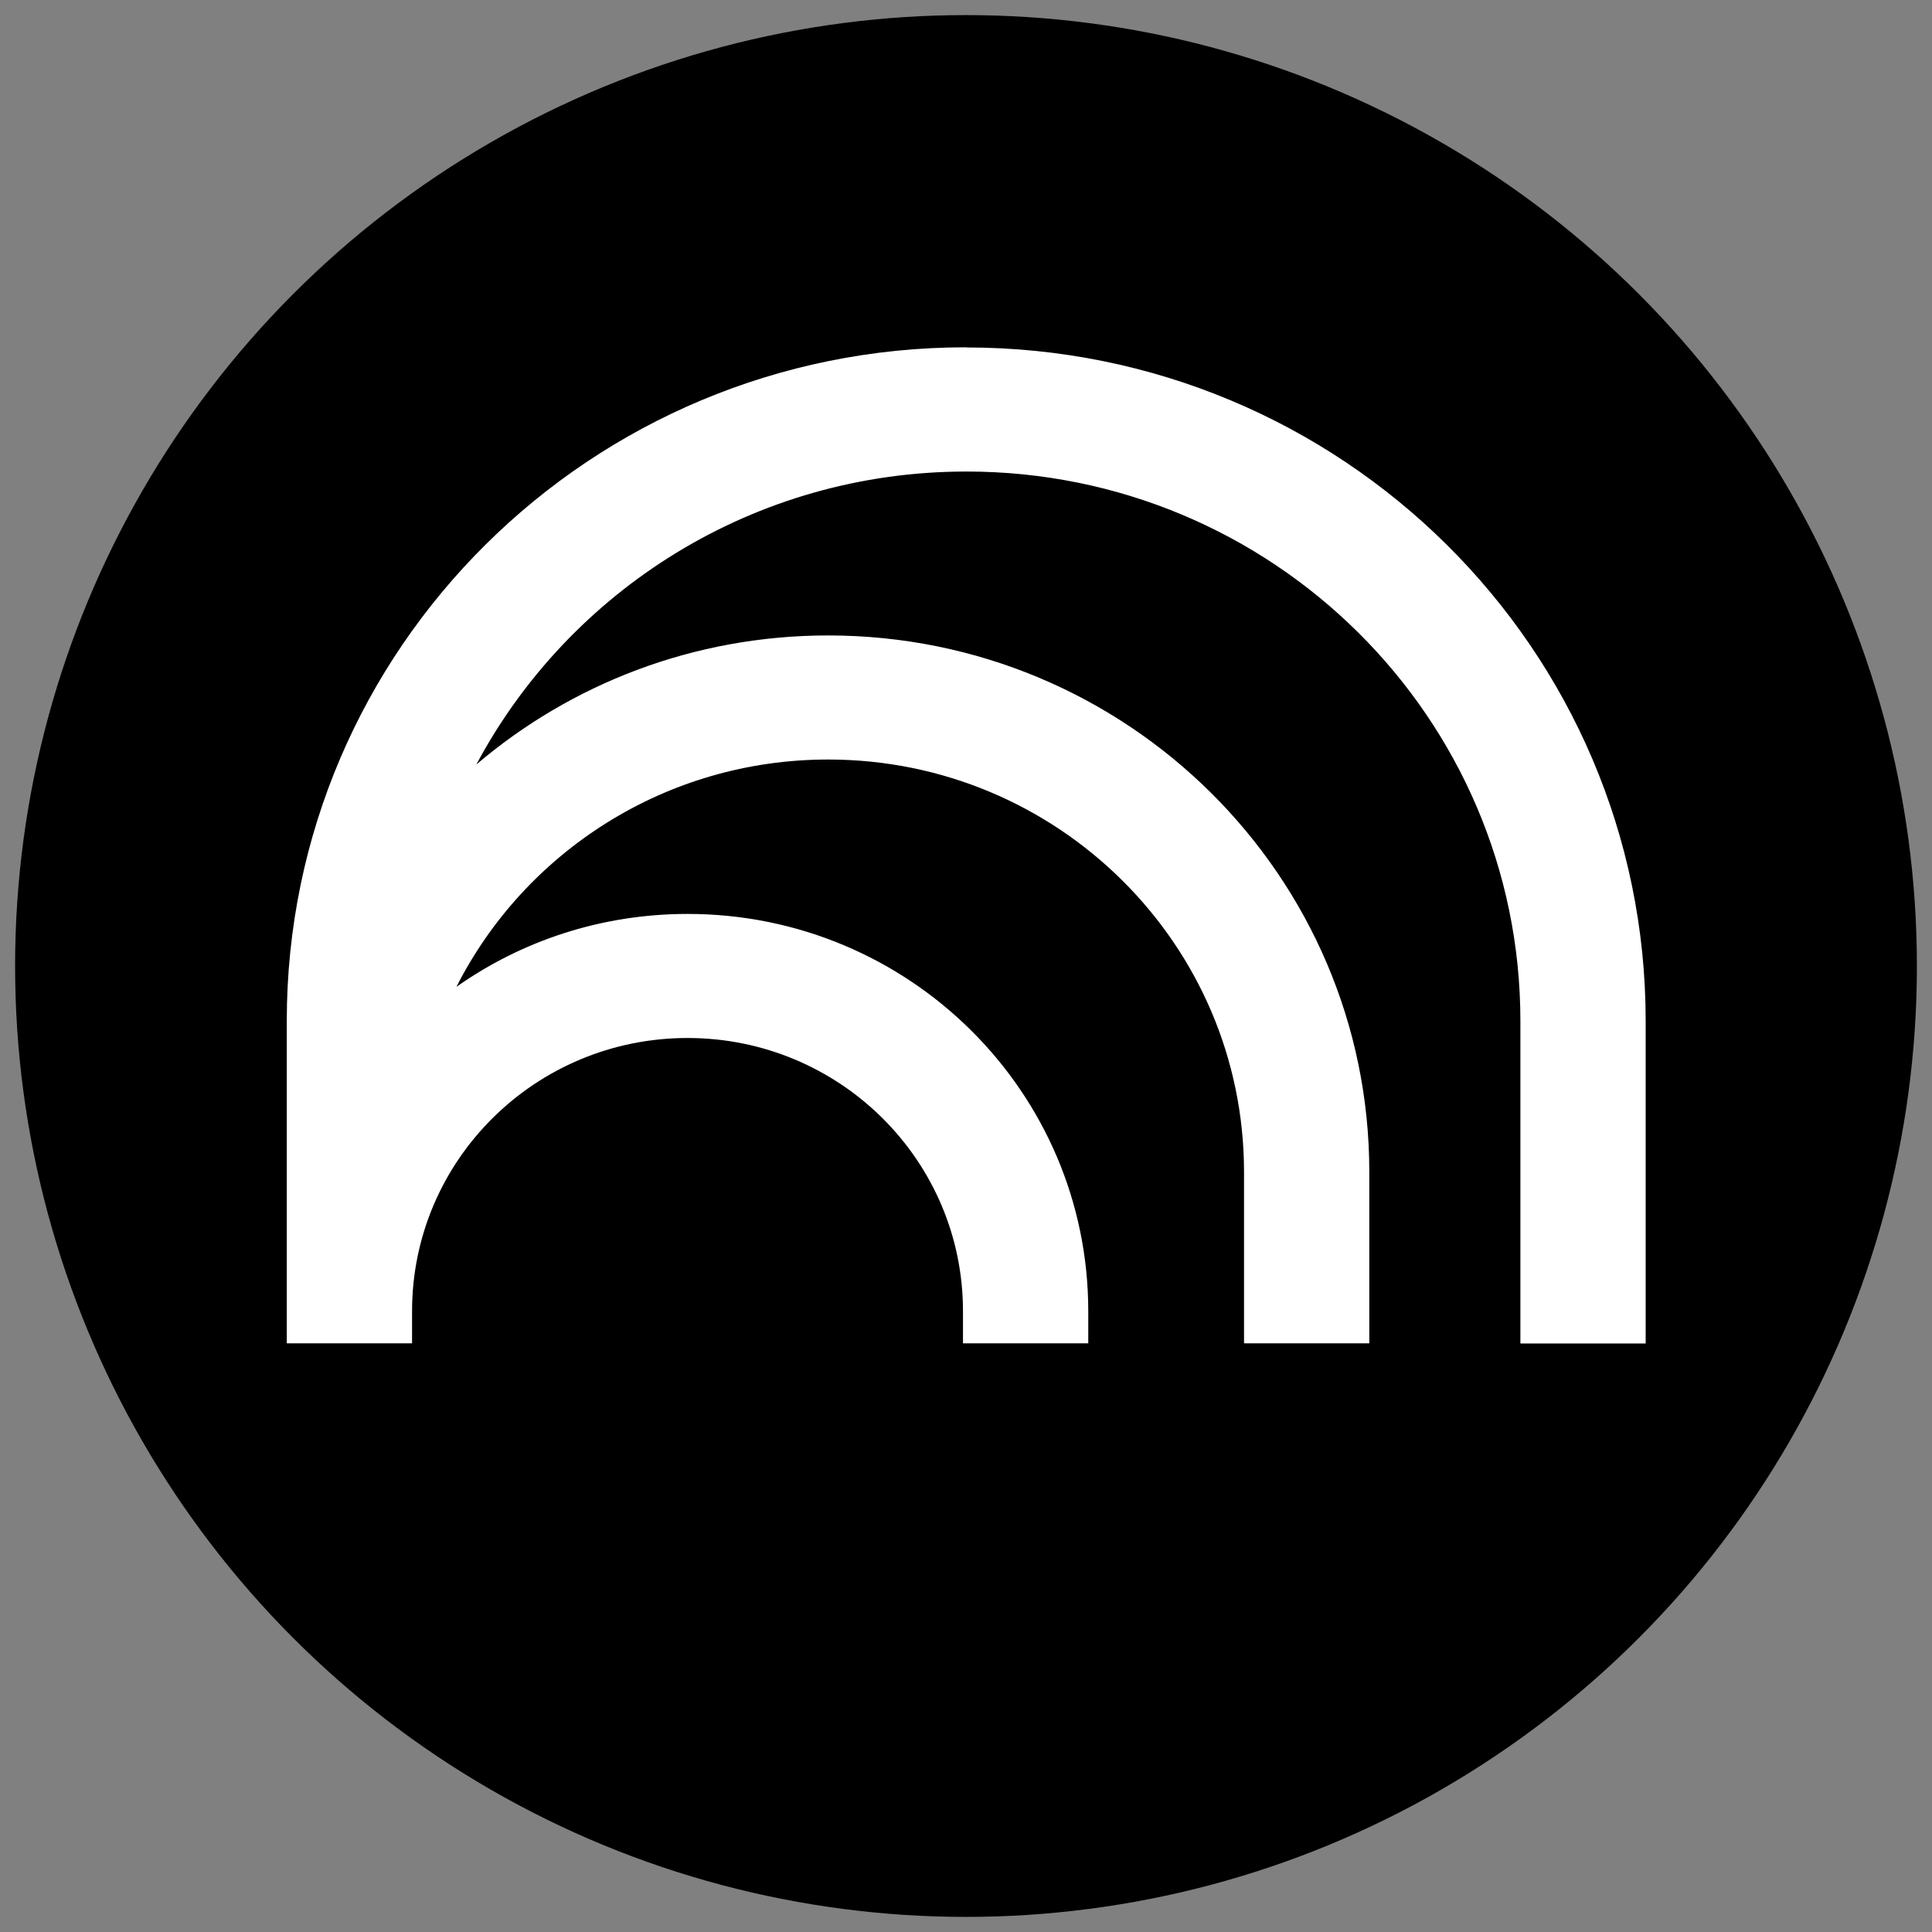
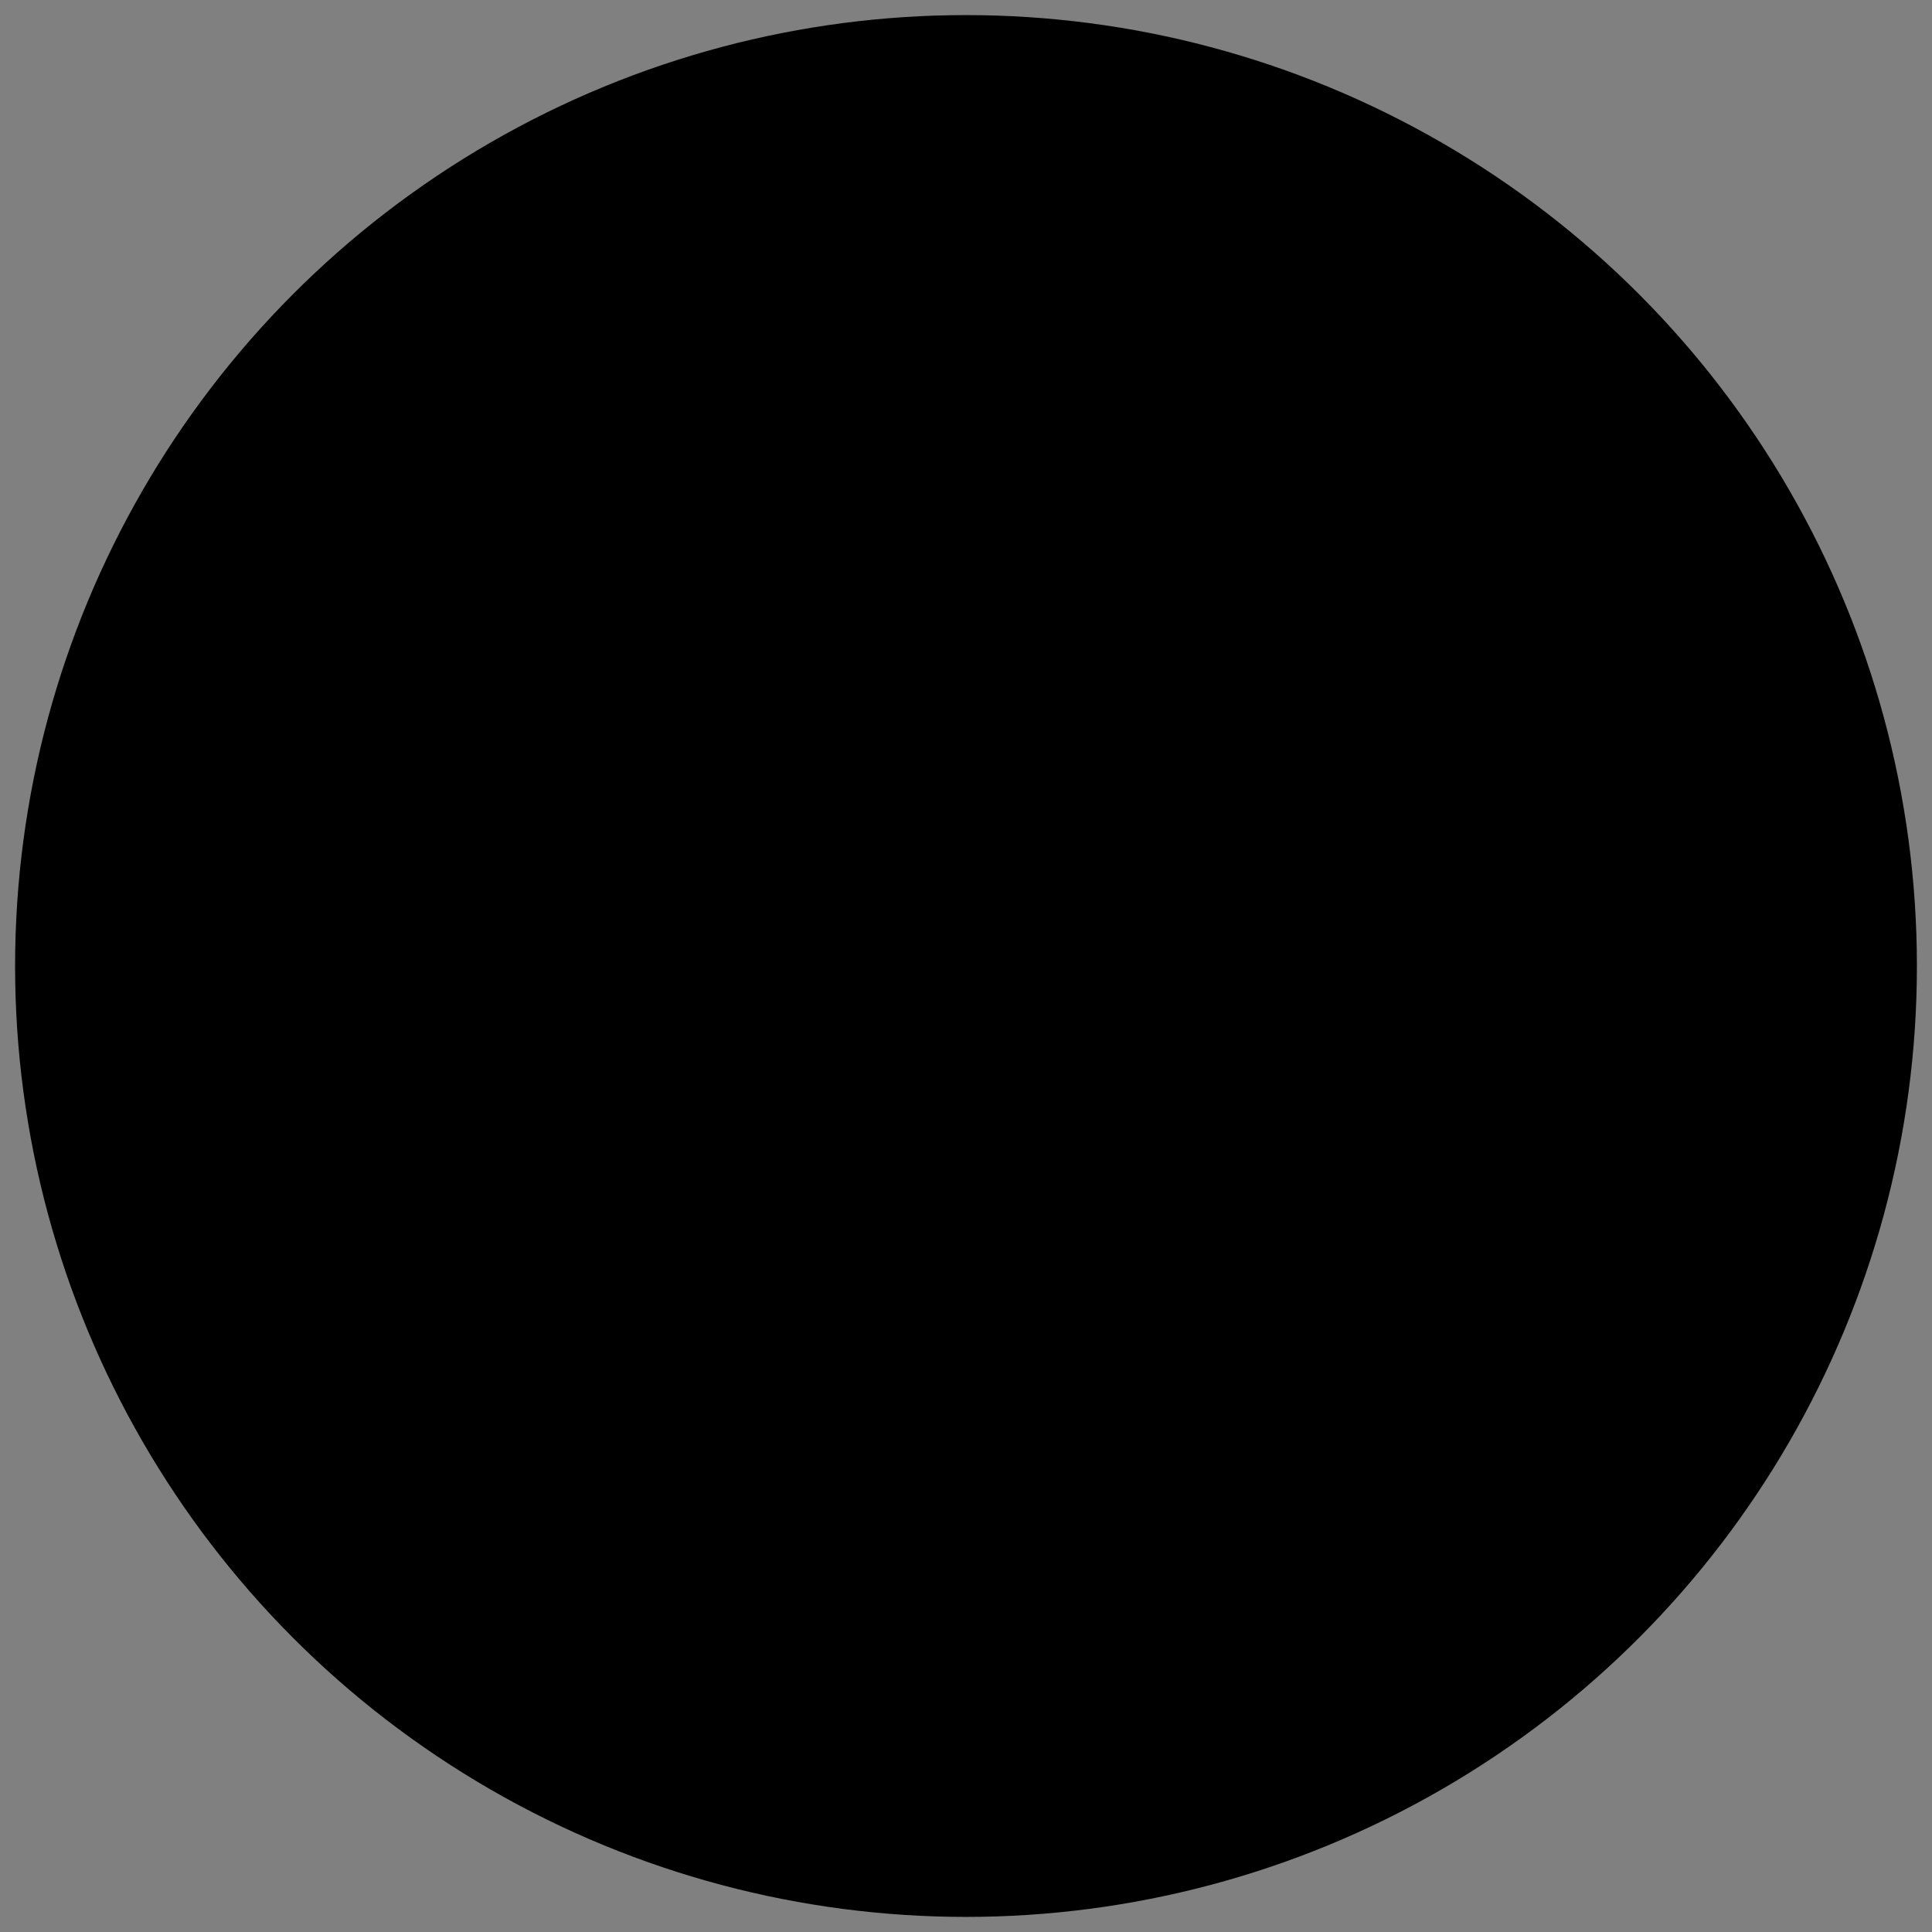
<svg xmlns="http://www.w3.org/2000/svg" id="_图层_2" data-name="图层 2" viewBox="0 0 128 128">
  <rect x="0" y="0" width="128" height="128" fill="#808080" stroke="none" />
  <defs>
    <style>
      .cls-1 {
        fill: #fff;
      }
    </style>
  </defs>
  <g id="NotebookLM">
    <circle cx="64" cy="64" r="63" />
-     <path class="cls-1" d="M63.99,23.01c-24.85,0-44.99,19.97-44.99,44.62v21.37h8.3v-2.13c0-10,8.17-18.1,18.25-18.1s18.25,8.1,18.25,18.1v2.13h8.3v-2.13c0-14.54-11.88-26.32-26.54-26.32-5.71,0-10.99,1.78-15.32,4.83,4.53-8.93,13.86-15.06,24.63-15.06,15.21,0,27.55,12.24,27.55,27.33v11.35h8.3v-11.35c0-19.63-16.05-35.55-35.85-35.55-8.9,0-17.05,3.22-23.31,8.55,6.16-11.54,18.38-19.41,32.47-19.41,20.27,0,36.7,16.3,36.7,36.4v21.37h8.3v-21.37c0-24.65-20.15-44.62-45.01-44.62Z" />
  </g>
</svg>